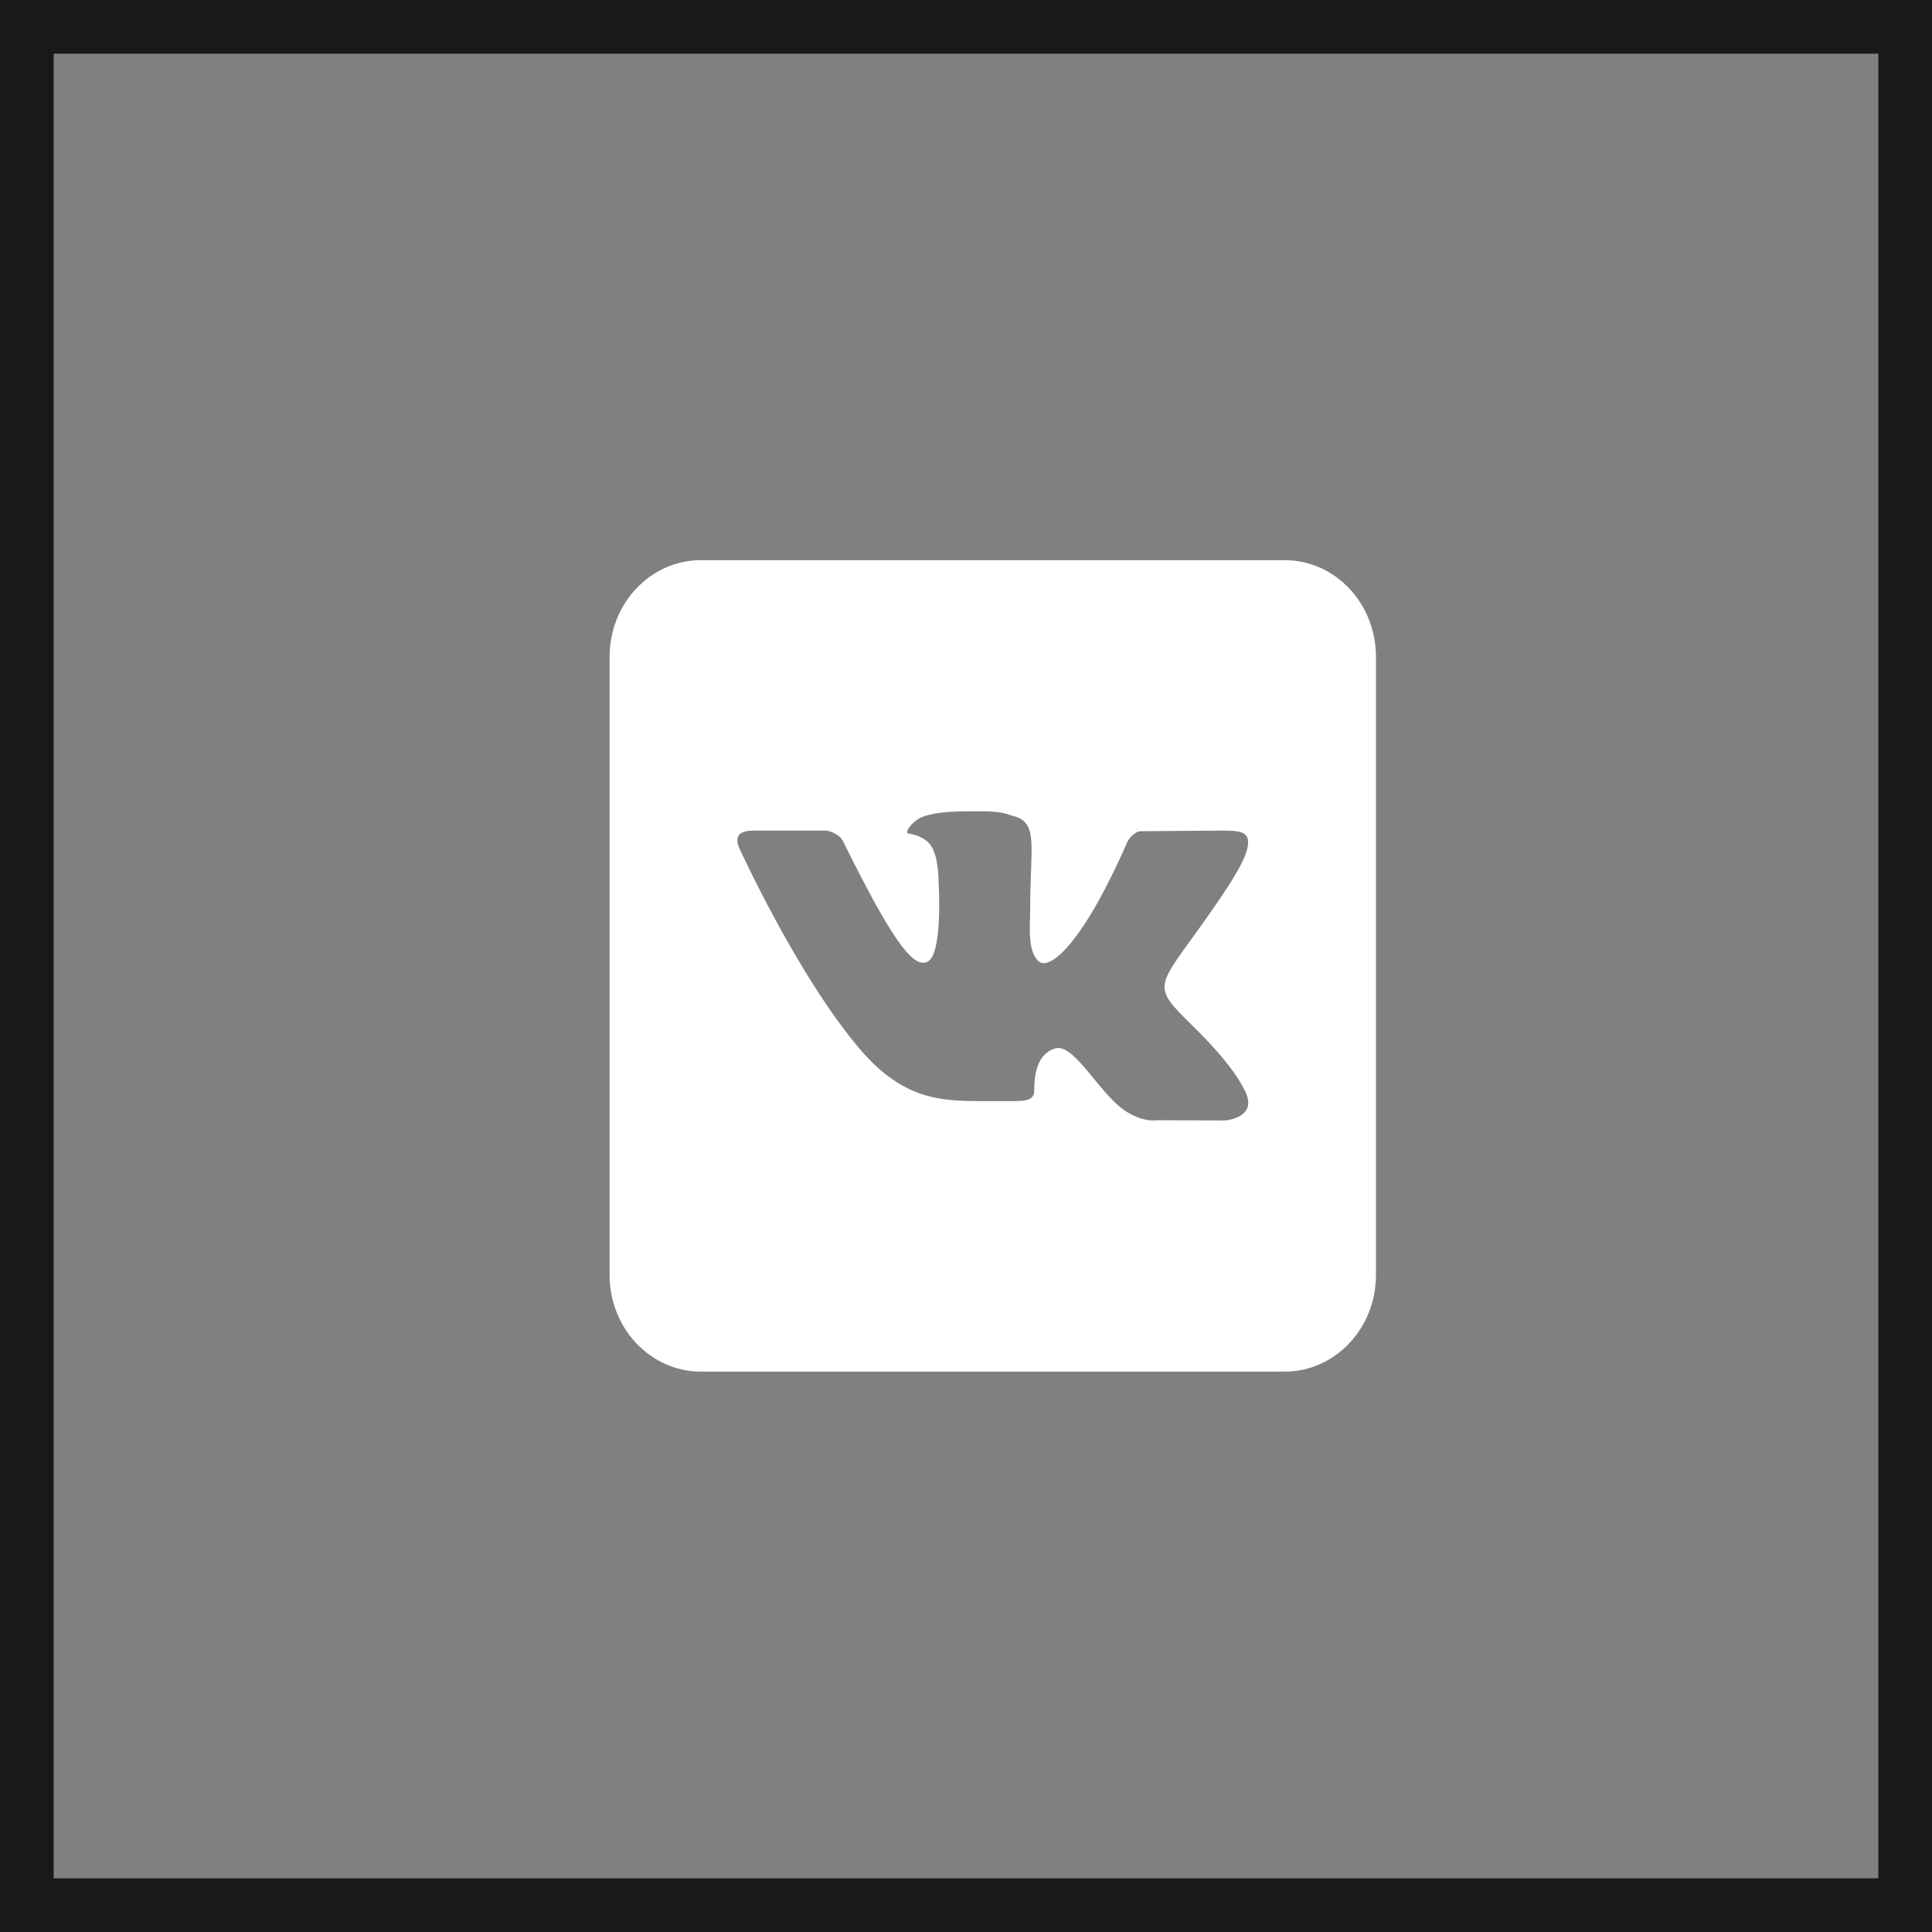
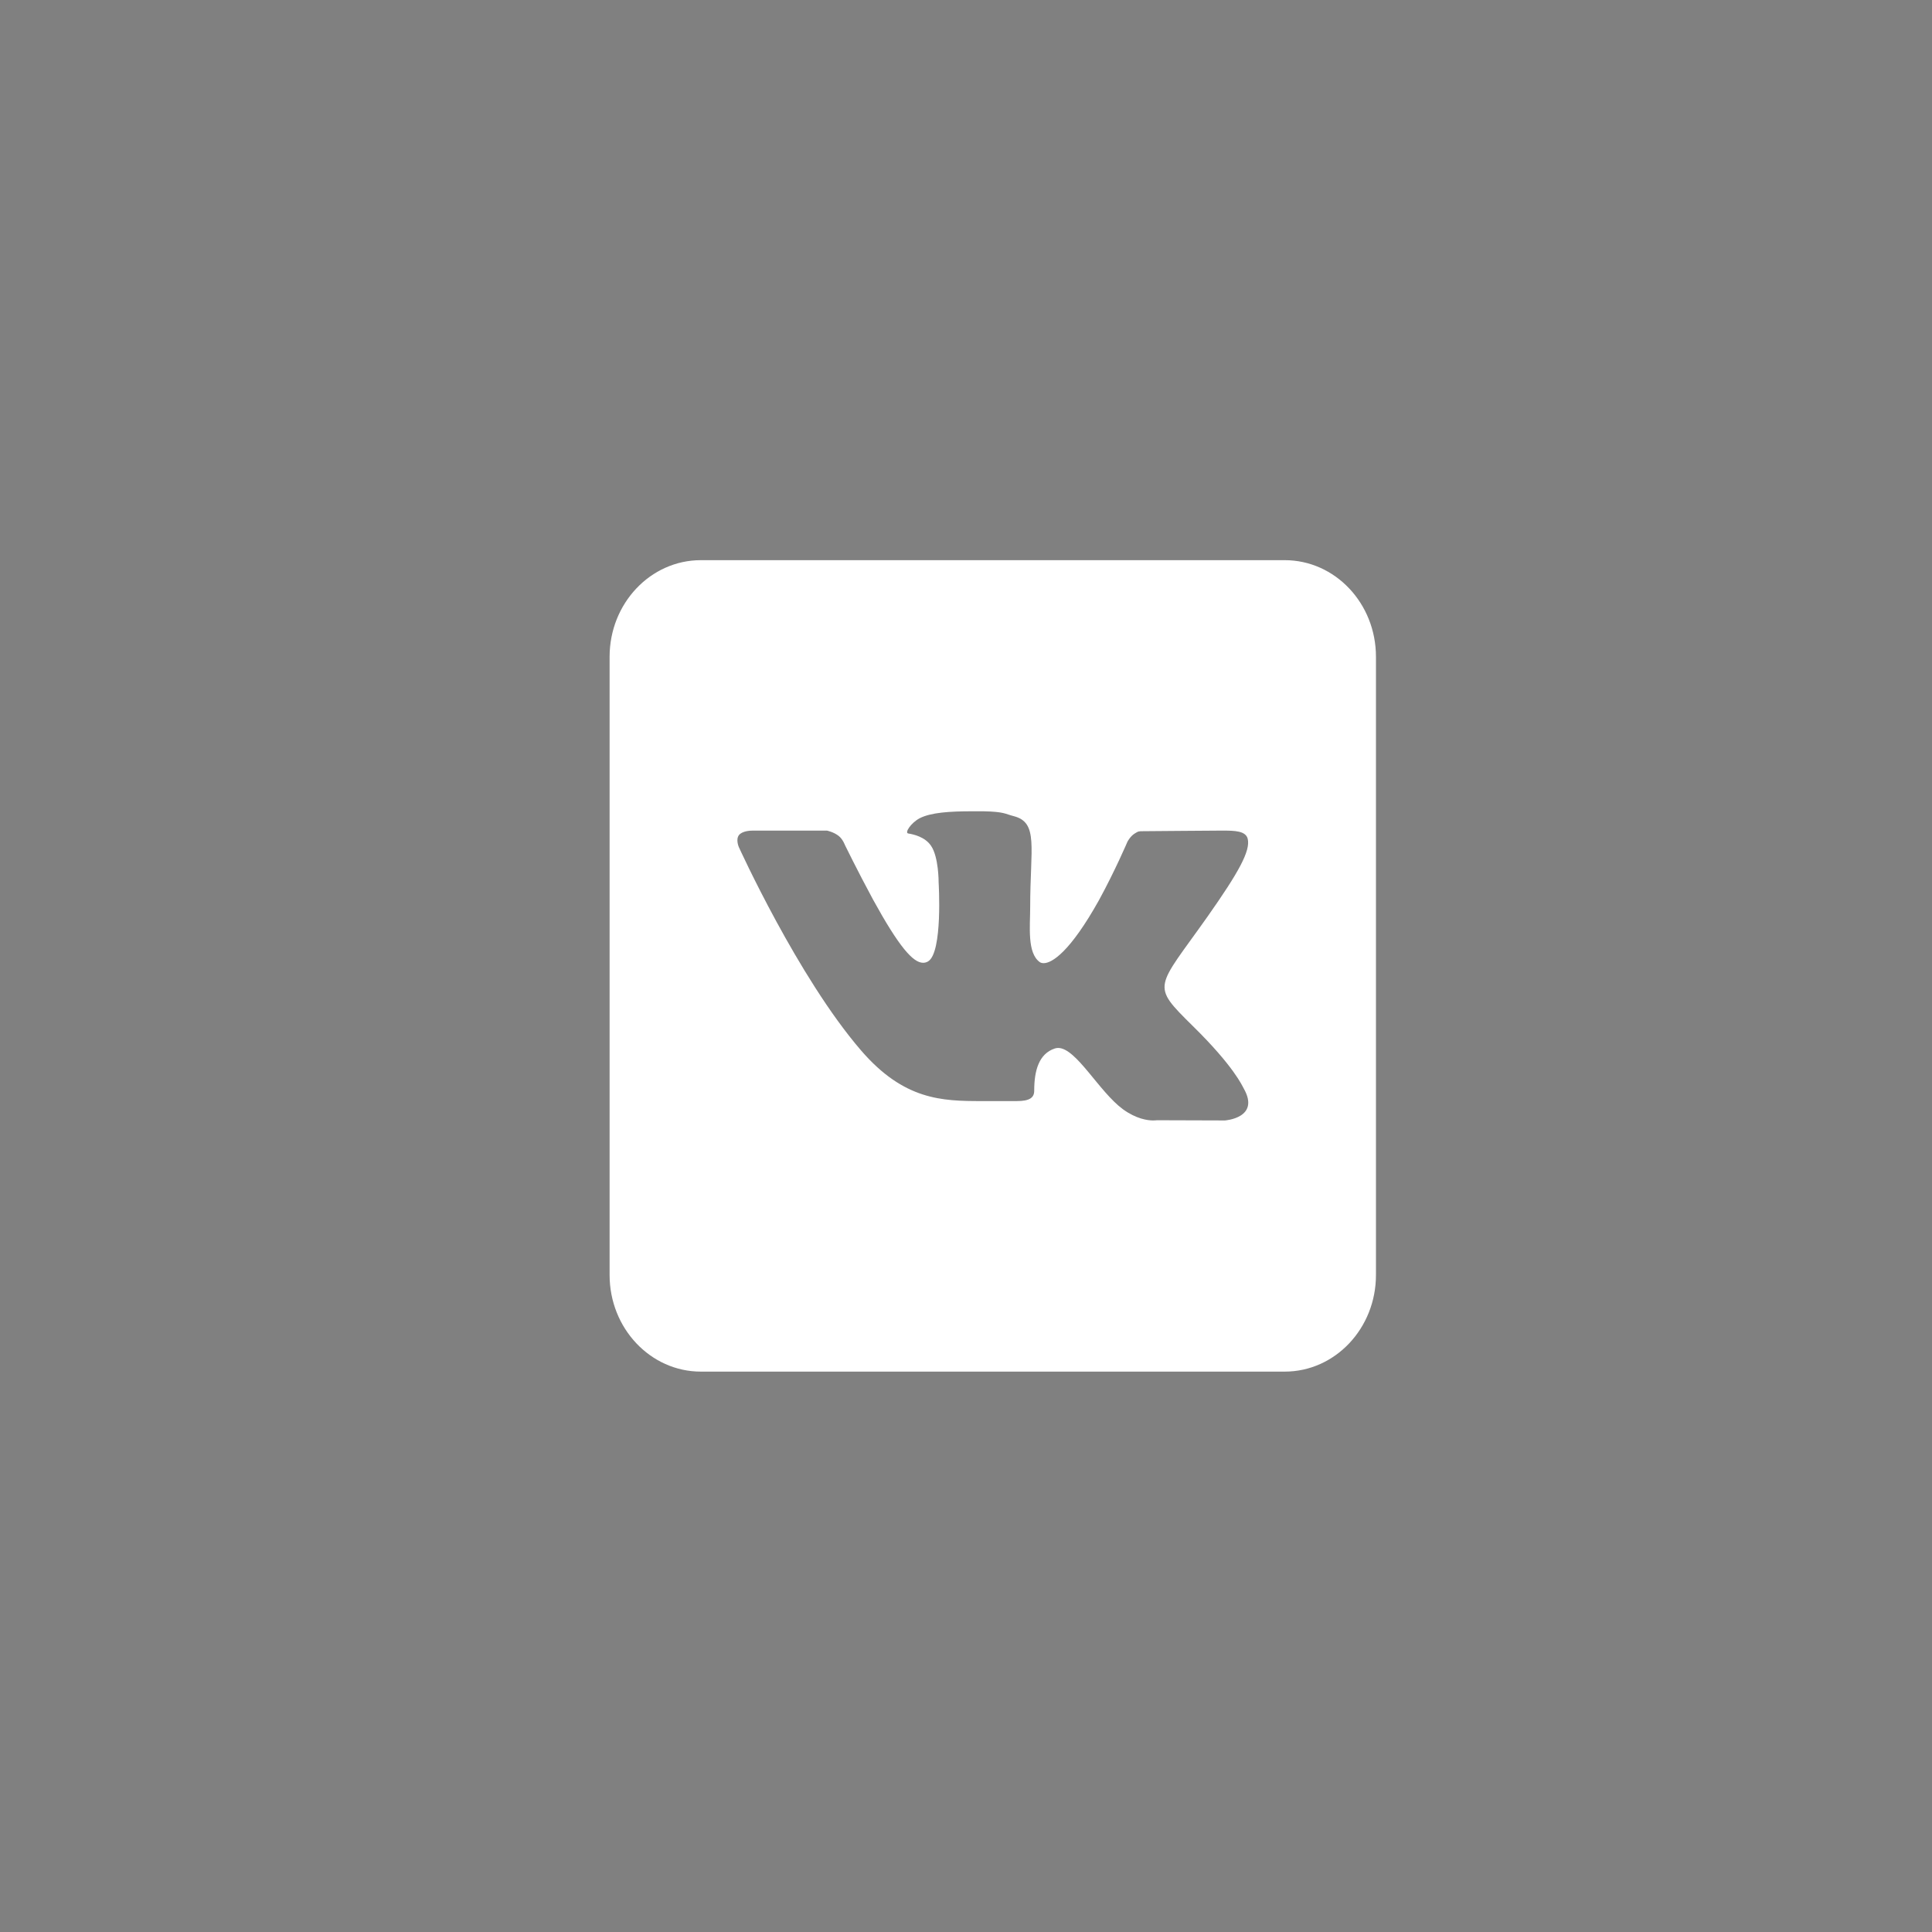
<svg xmlns="http://www.w3.org/2000/svg" width="36" height="36" viewBox="0 0 36 36" fill="none">
  <rect x="0" y="0" width="36" height="36" fill="#808080" stroke="none" />
  <path d="M23.939 10.438H13.059C12.121 10.438 11.359 11.244 11.359 12.238V23.758C11.359 24.751 12.121 25.558 13.059 25.558H23.939C24.878 25.558 25.639 24.751 25.639 23.758V12.238C25.639 11.244 24.878 10.438 23.939 10.438ZM22.824 20.878L21.556 20.874C21.556 20.874 21.529 20.878 21.485 20.878C21.383 20.878 21.172 20.849 20.924 20.669C20.478 20.341 20.053 19.527 19.717 19.527C19.693 19.527 19.672 19.531 19.652 19.538C19.36 19.636 19.271 19.945 19.271 20.323C19.271 20.456 19.183 20.517 18.945 20.517H18.289C17.554 20.517 16.844 20.5 16.045 19.574C14.868 18.21 13.767 15.784 13.767 15.784C13.767 15.784 13.705 15.643 13.77 15.56C13.831 15.485 13.974 15.477 14.028 15.477C14.042 15.477 14.049 15.477 14.049 15.477H15.409C15.409 15.477 15.535 15.503 15.626 15.575C15.705 15.636 15.745 15.748 15.745 15.748C15.745 15.748 15.977 16.223 16.266 16.759C16.752 17.645 17.014 17.94 17.201 17.94C17.231 17.94 17.262 17.933 17.292 17.915C17.571 17.753 17.49 16.442 17.49 16.442C17.49 16.442 17.493 15.967 17.347 15.758C17.235 15.593 17.02 15.546 16.925 15.531C16.85 15.521 16.973 15.334 17.136 15.247C17.347 15.139 17.697 15.117 18.119 15.117H18.323C18.72 15.125 18.731 15.168 18.887 15.207C19.356 15.326 19.196 15.791 19.196 16.903C19.196 17.259 19.135 17.76 19.377 17.929C19.394 17.94 19.417 17.947 19.448 17.947C19.604 17.947 19.941 17.735 20.478 16.773C20.777 16.226 21.009 15.683 21.009 15.683C21.009 15.683 21.06 15.585 21.138 15.535C21.213 15.488 21.213 15.488 21.311 15.488H21.321C21.43 15.488 22.511 15.477 22.749 15.477H22.777C23.004 15.477 23.212 15.481 23.249 15.629C23.304 15.852 23.083 16.252 22.501 17.079C21.542 18.437 21.434 18.336 22.229 19.121C22.991 19.869 23.147 20.233 23.174 20.28C23.491 20.834 22.824 20.878 22.824 20.878Z" fill="white" />
-   <rect x="0.5" y="0.5" width="35" height="35" stroke="#191919" />
</svg>